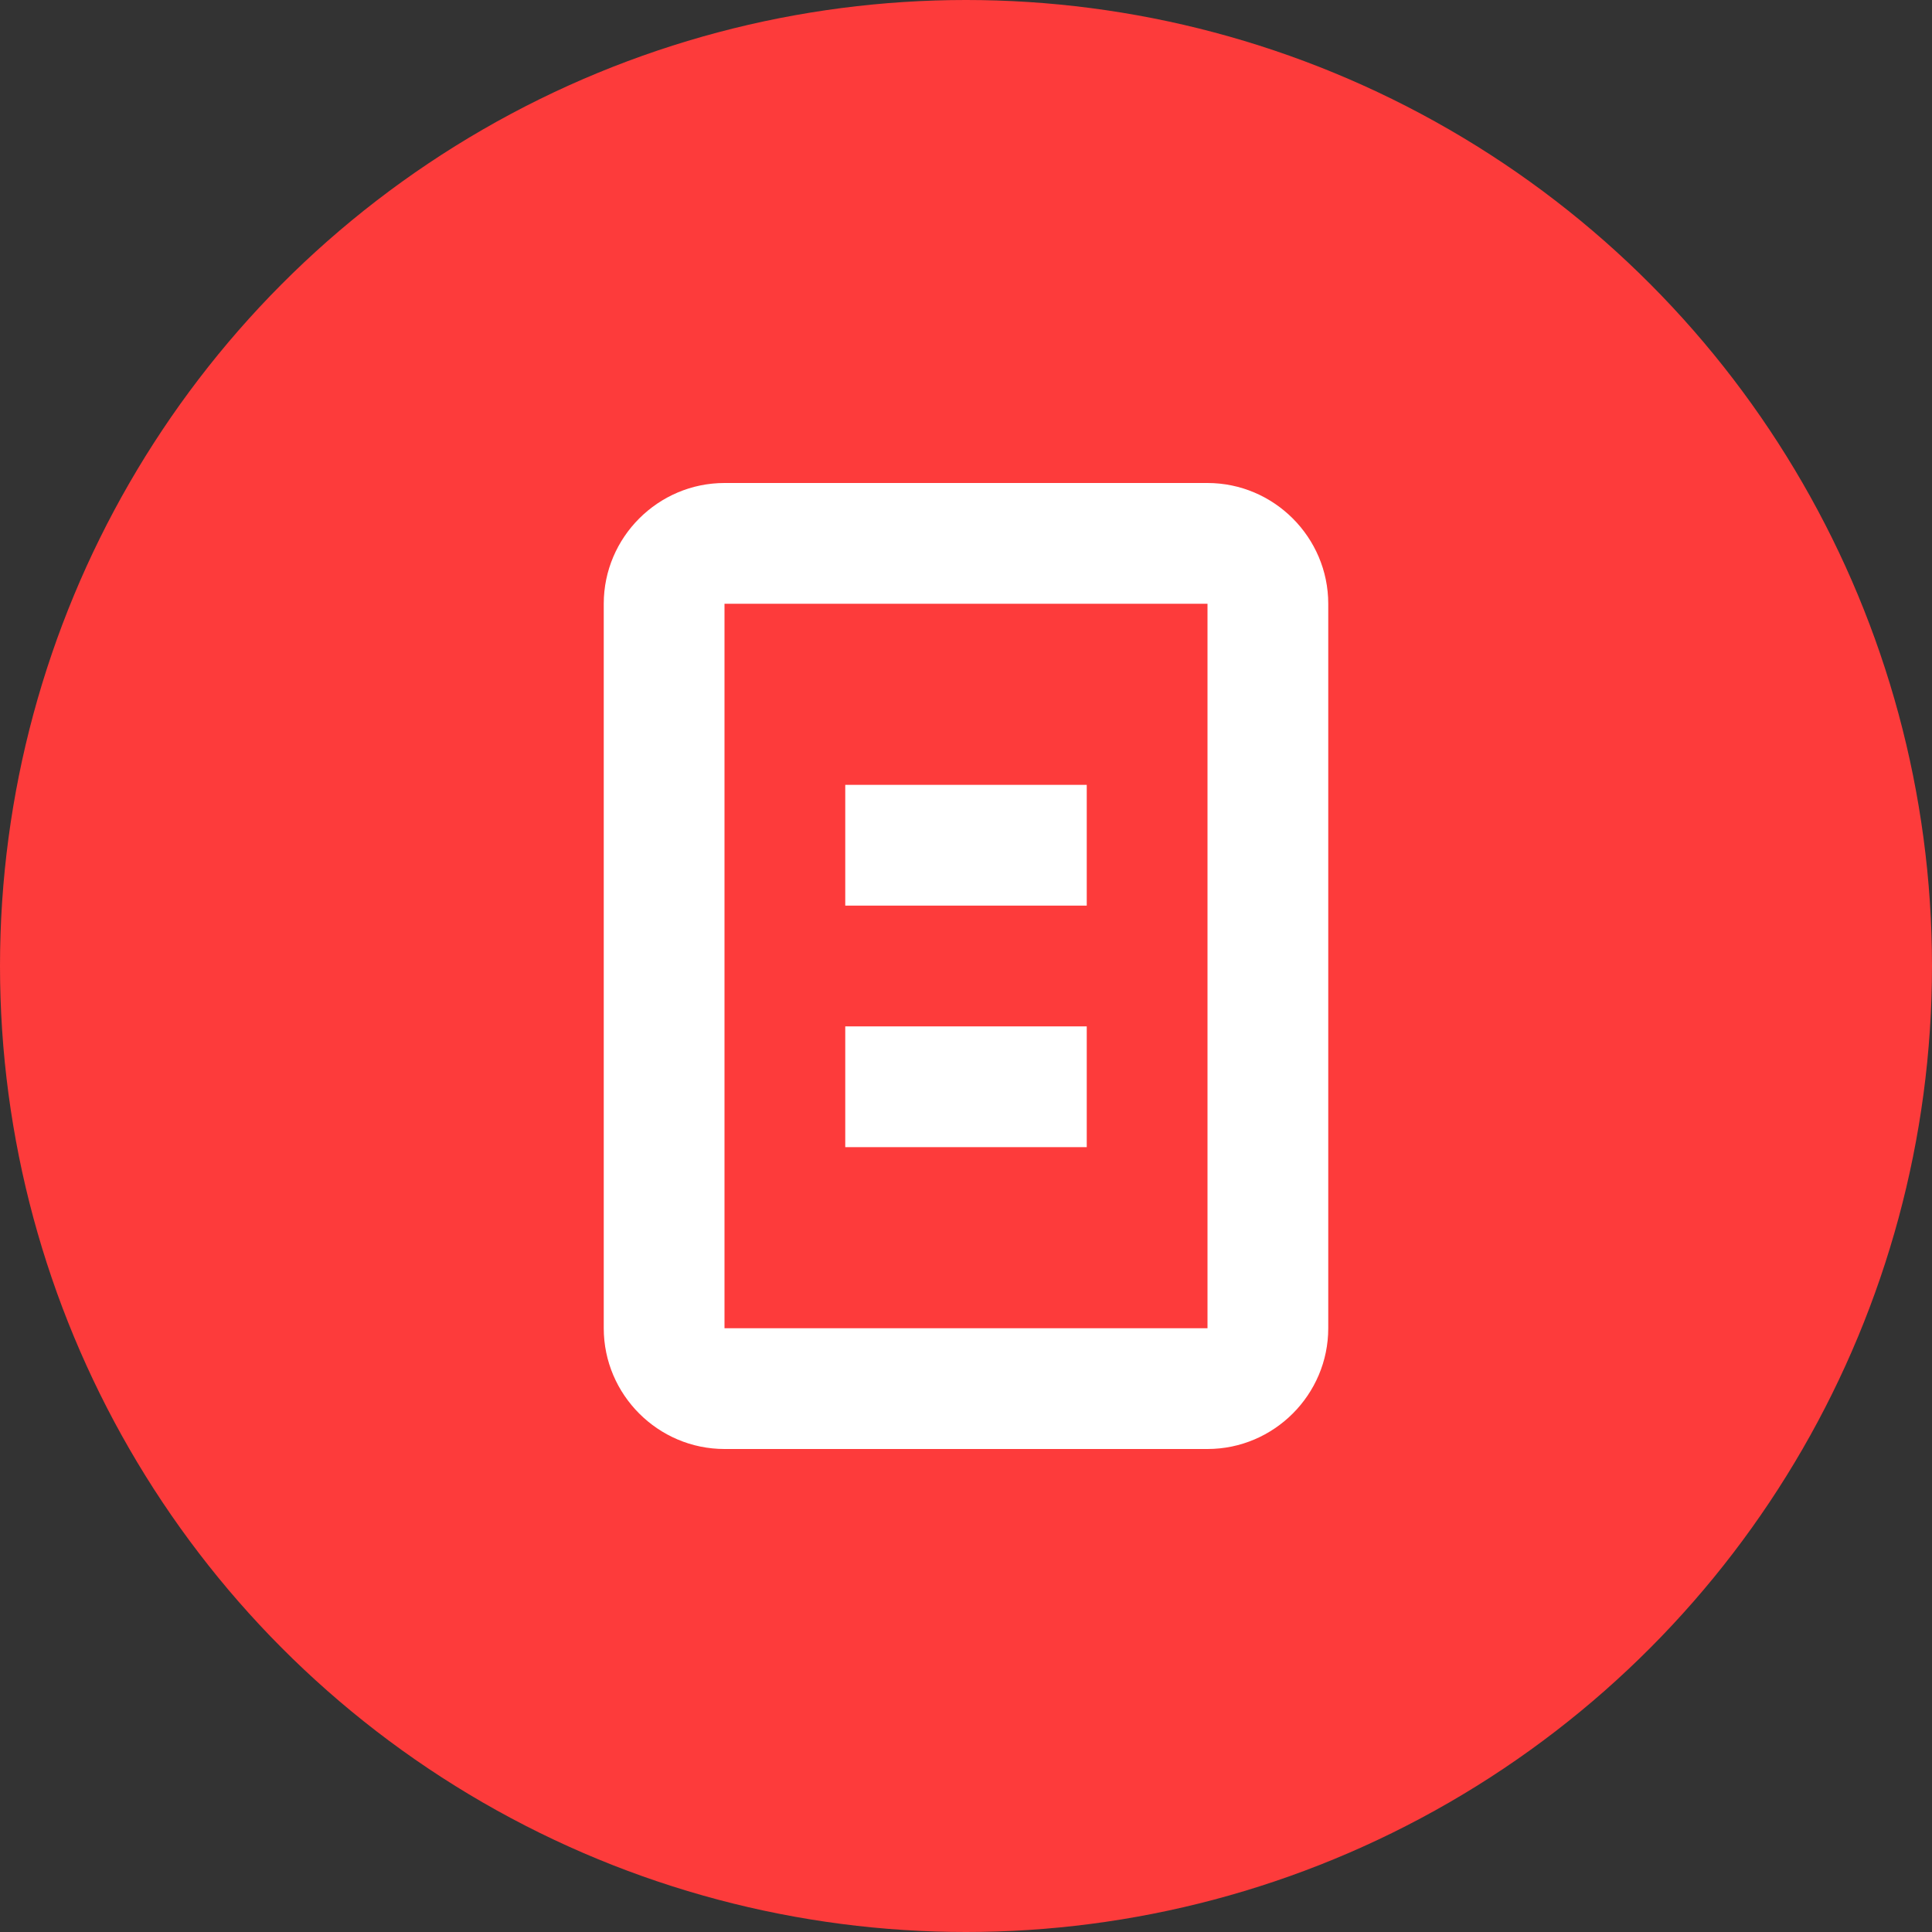
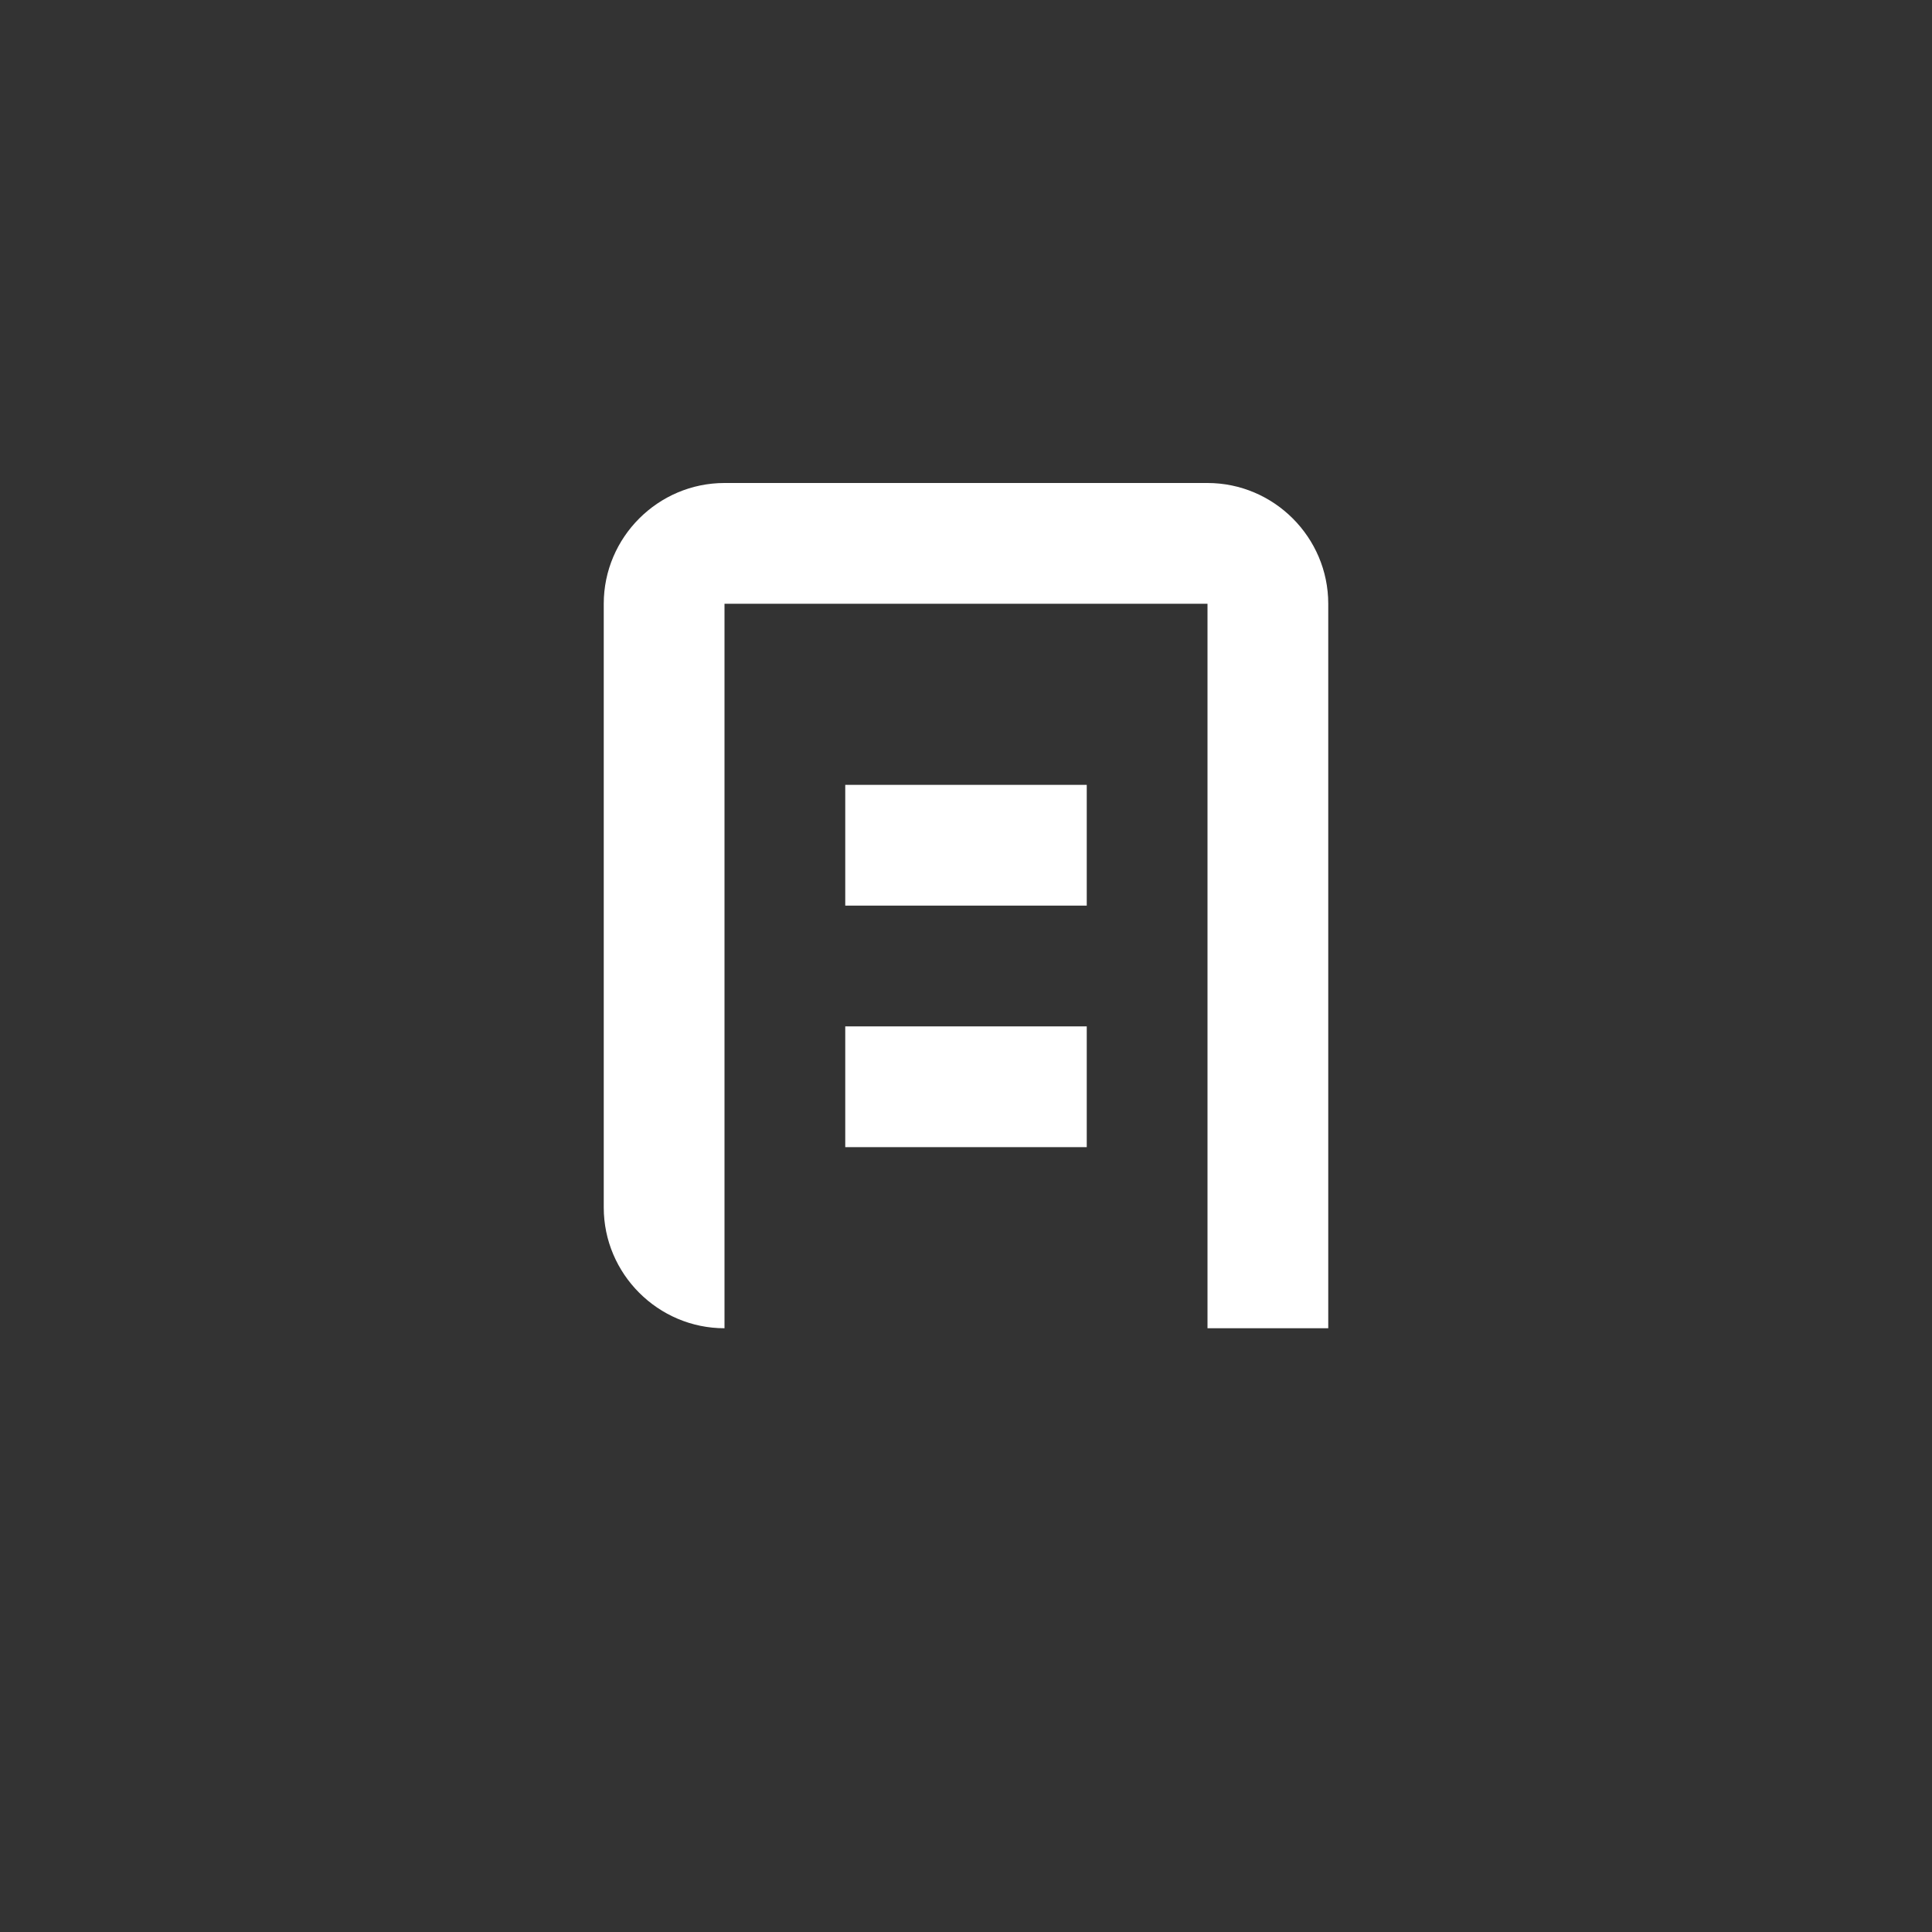
<svg xmlns="http://www.w3.org/2000/svg" viewBox="0 0 32 32">
  <rect x="0" y="0" width="32" height="32" fill="#333333" stroke="none" />
-   <circle cx="16" cy="16" r="16" fill="#FD3B3B" />
-   <path fill="#fff" d="M22 10v12c0 1.1-.9 2-2 2H12c-1.1 0-2-.9-2-2V10c0-1.1.9-2 2-2h8c1.1 0 2 .9 2 2zm-2 0H12v12h8V10zm-2 3H14v2h4v-2zm0 4H14v2h4v-2z" />
+   <path fill="#fff" d="M22 10v12H12c-1.1 0-2-.9-2-2V10c0-1.1.9-2 2-2h8c1.1 0 2 .9 2 2zm-2 0H12v12h8V10zm-2 3H14v2h4v-2zm0 4H14v2h4v-2z" />
</svg>